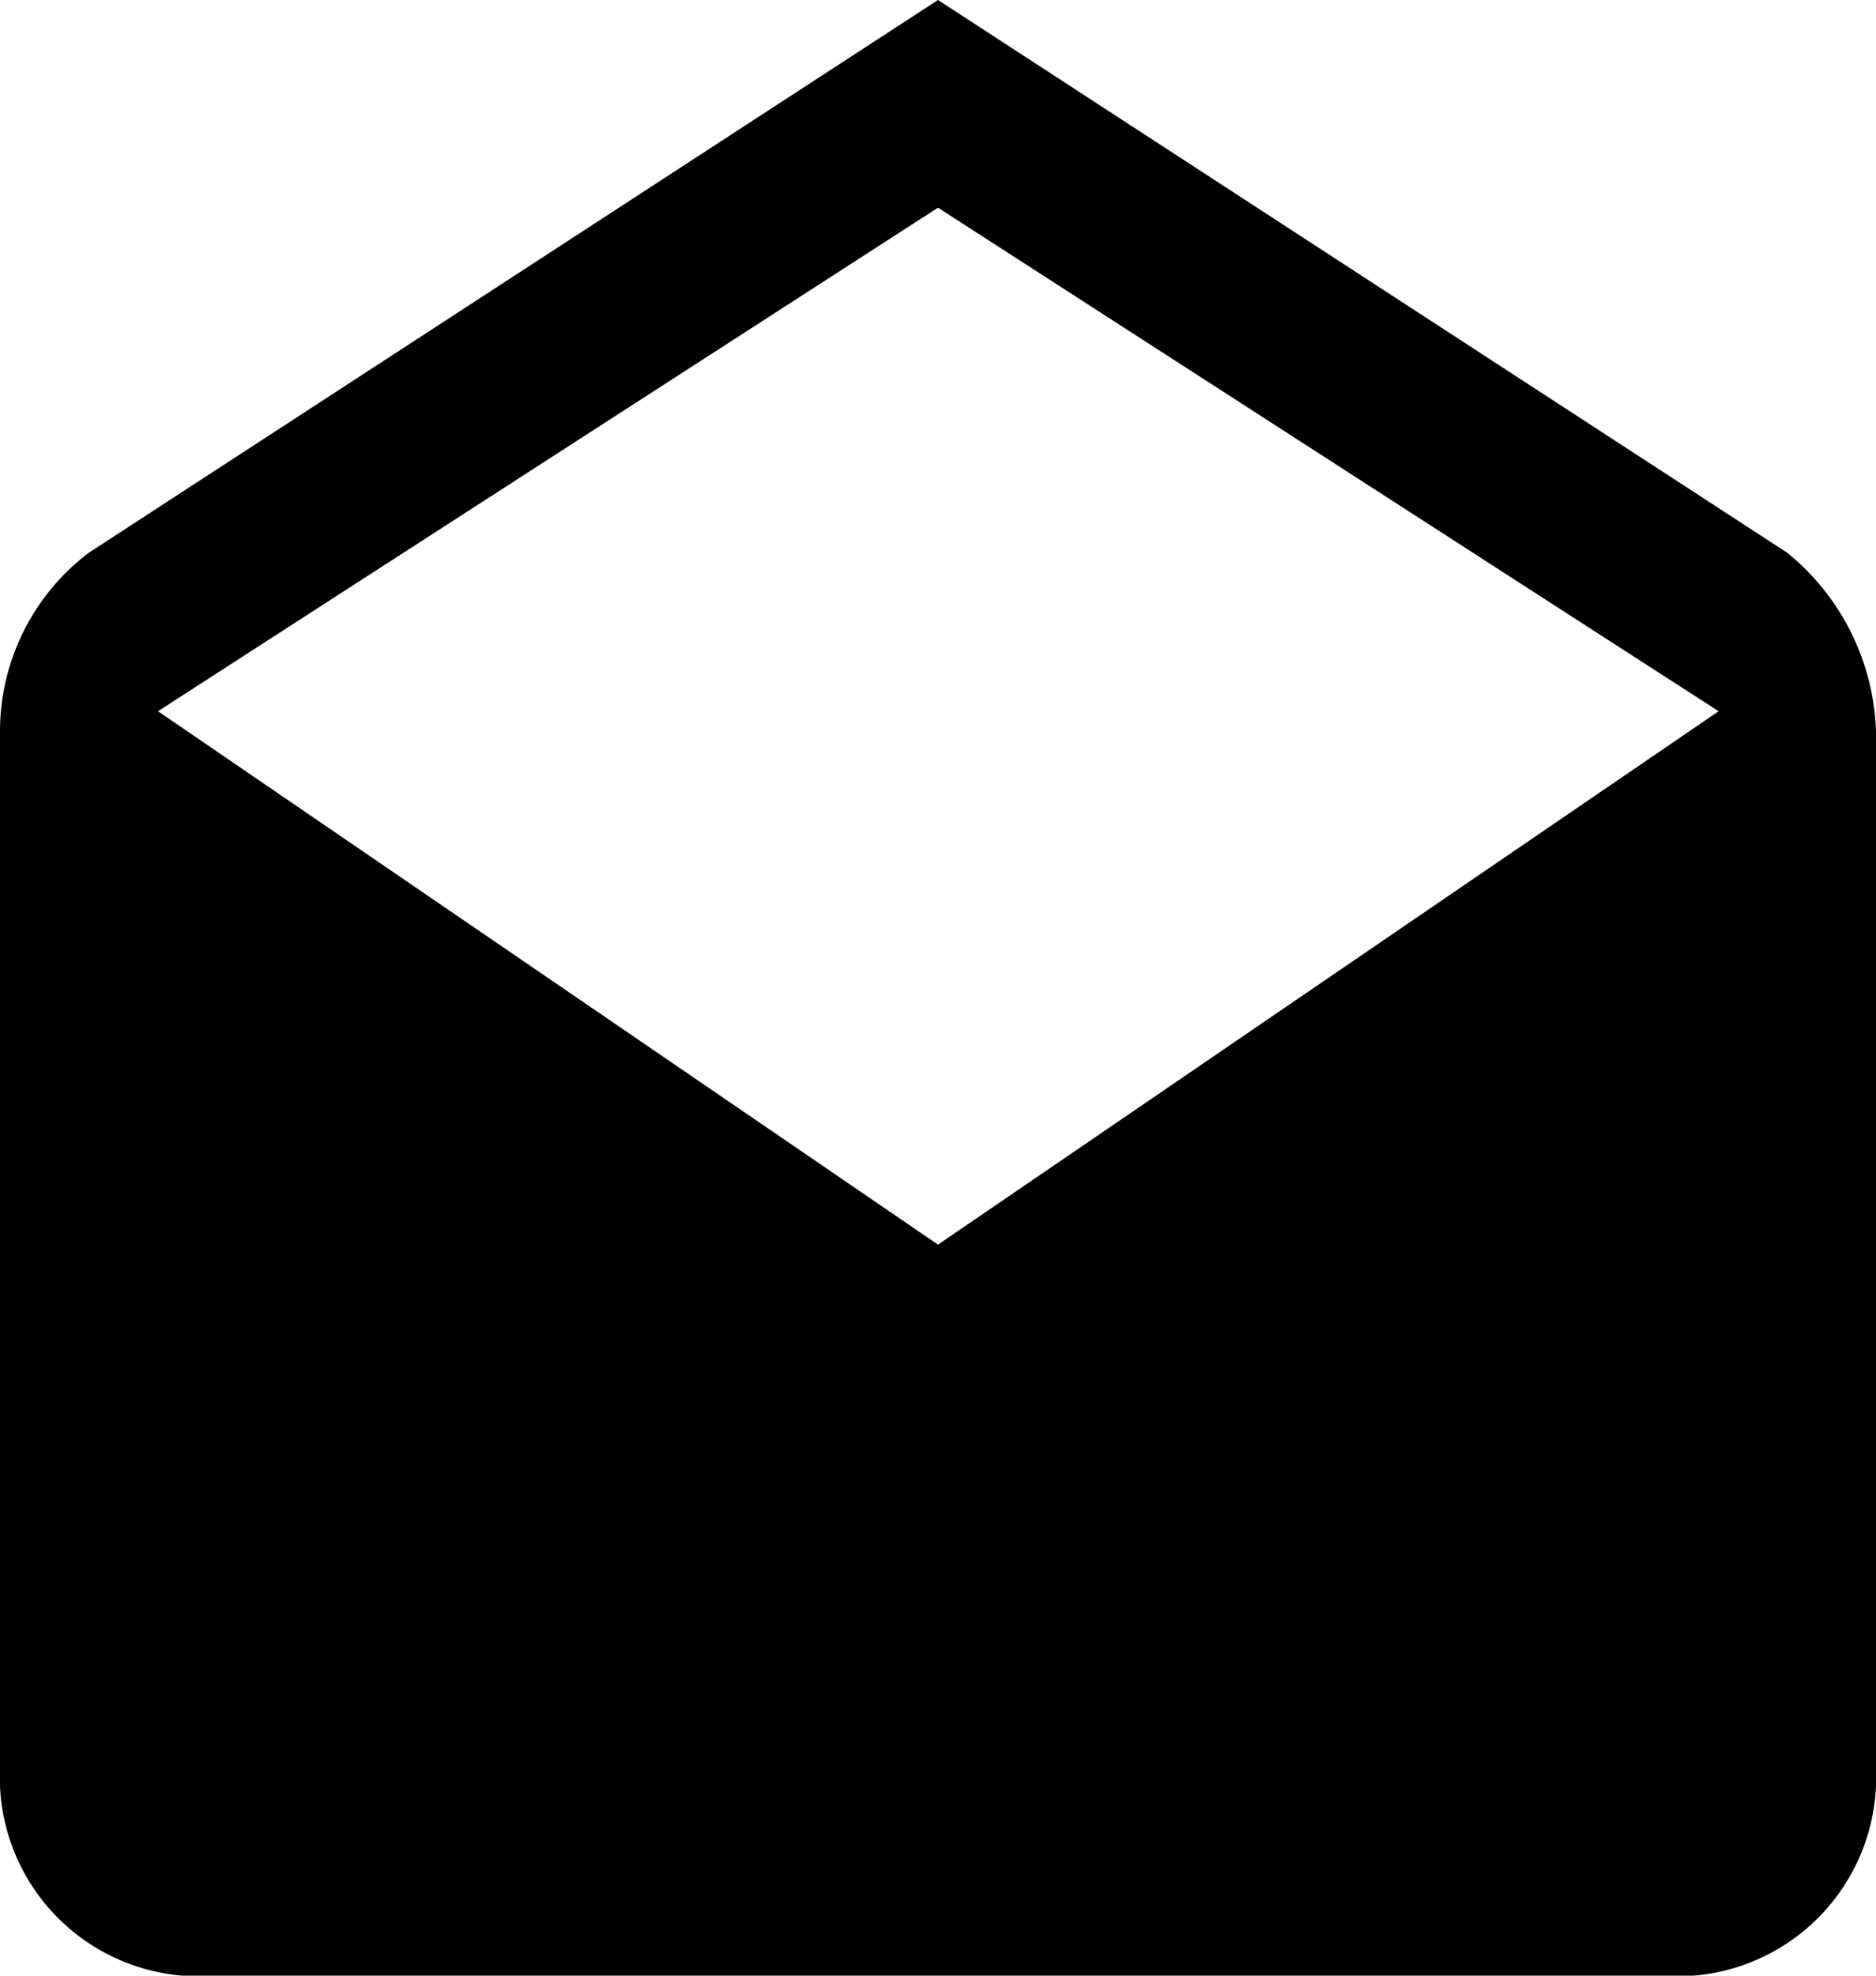
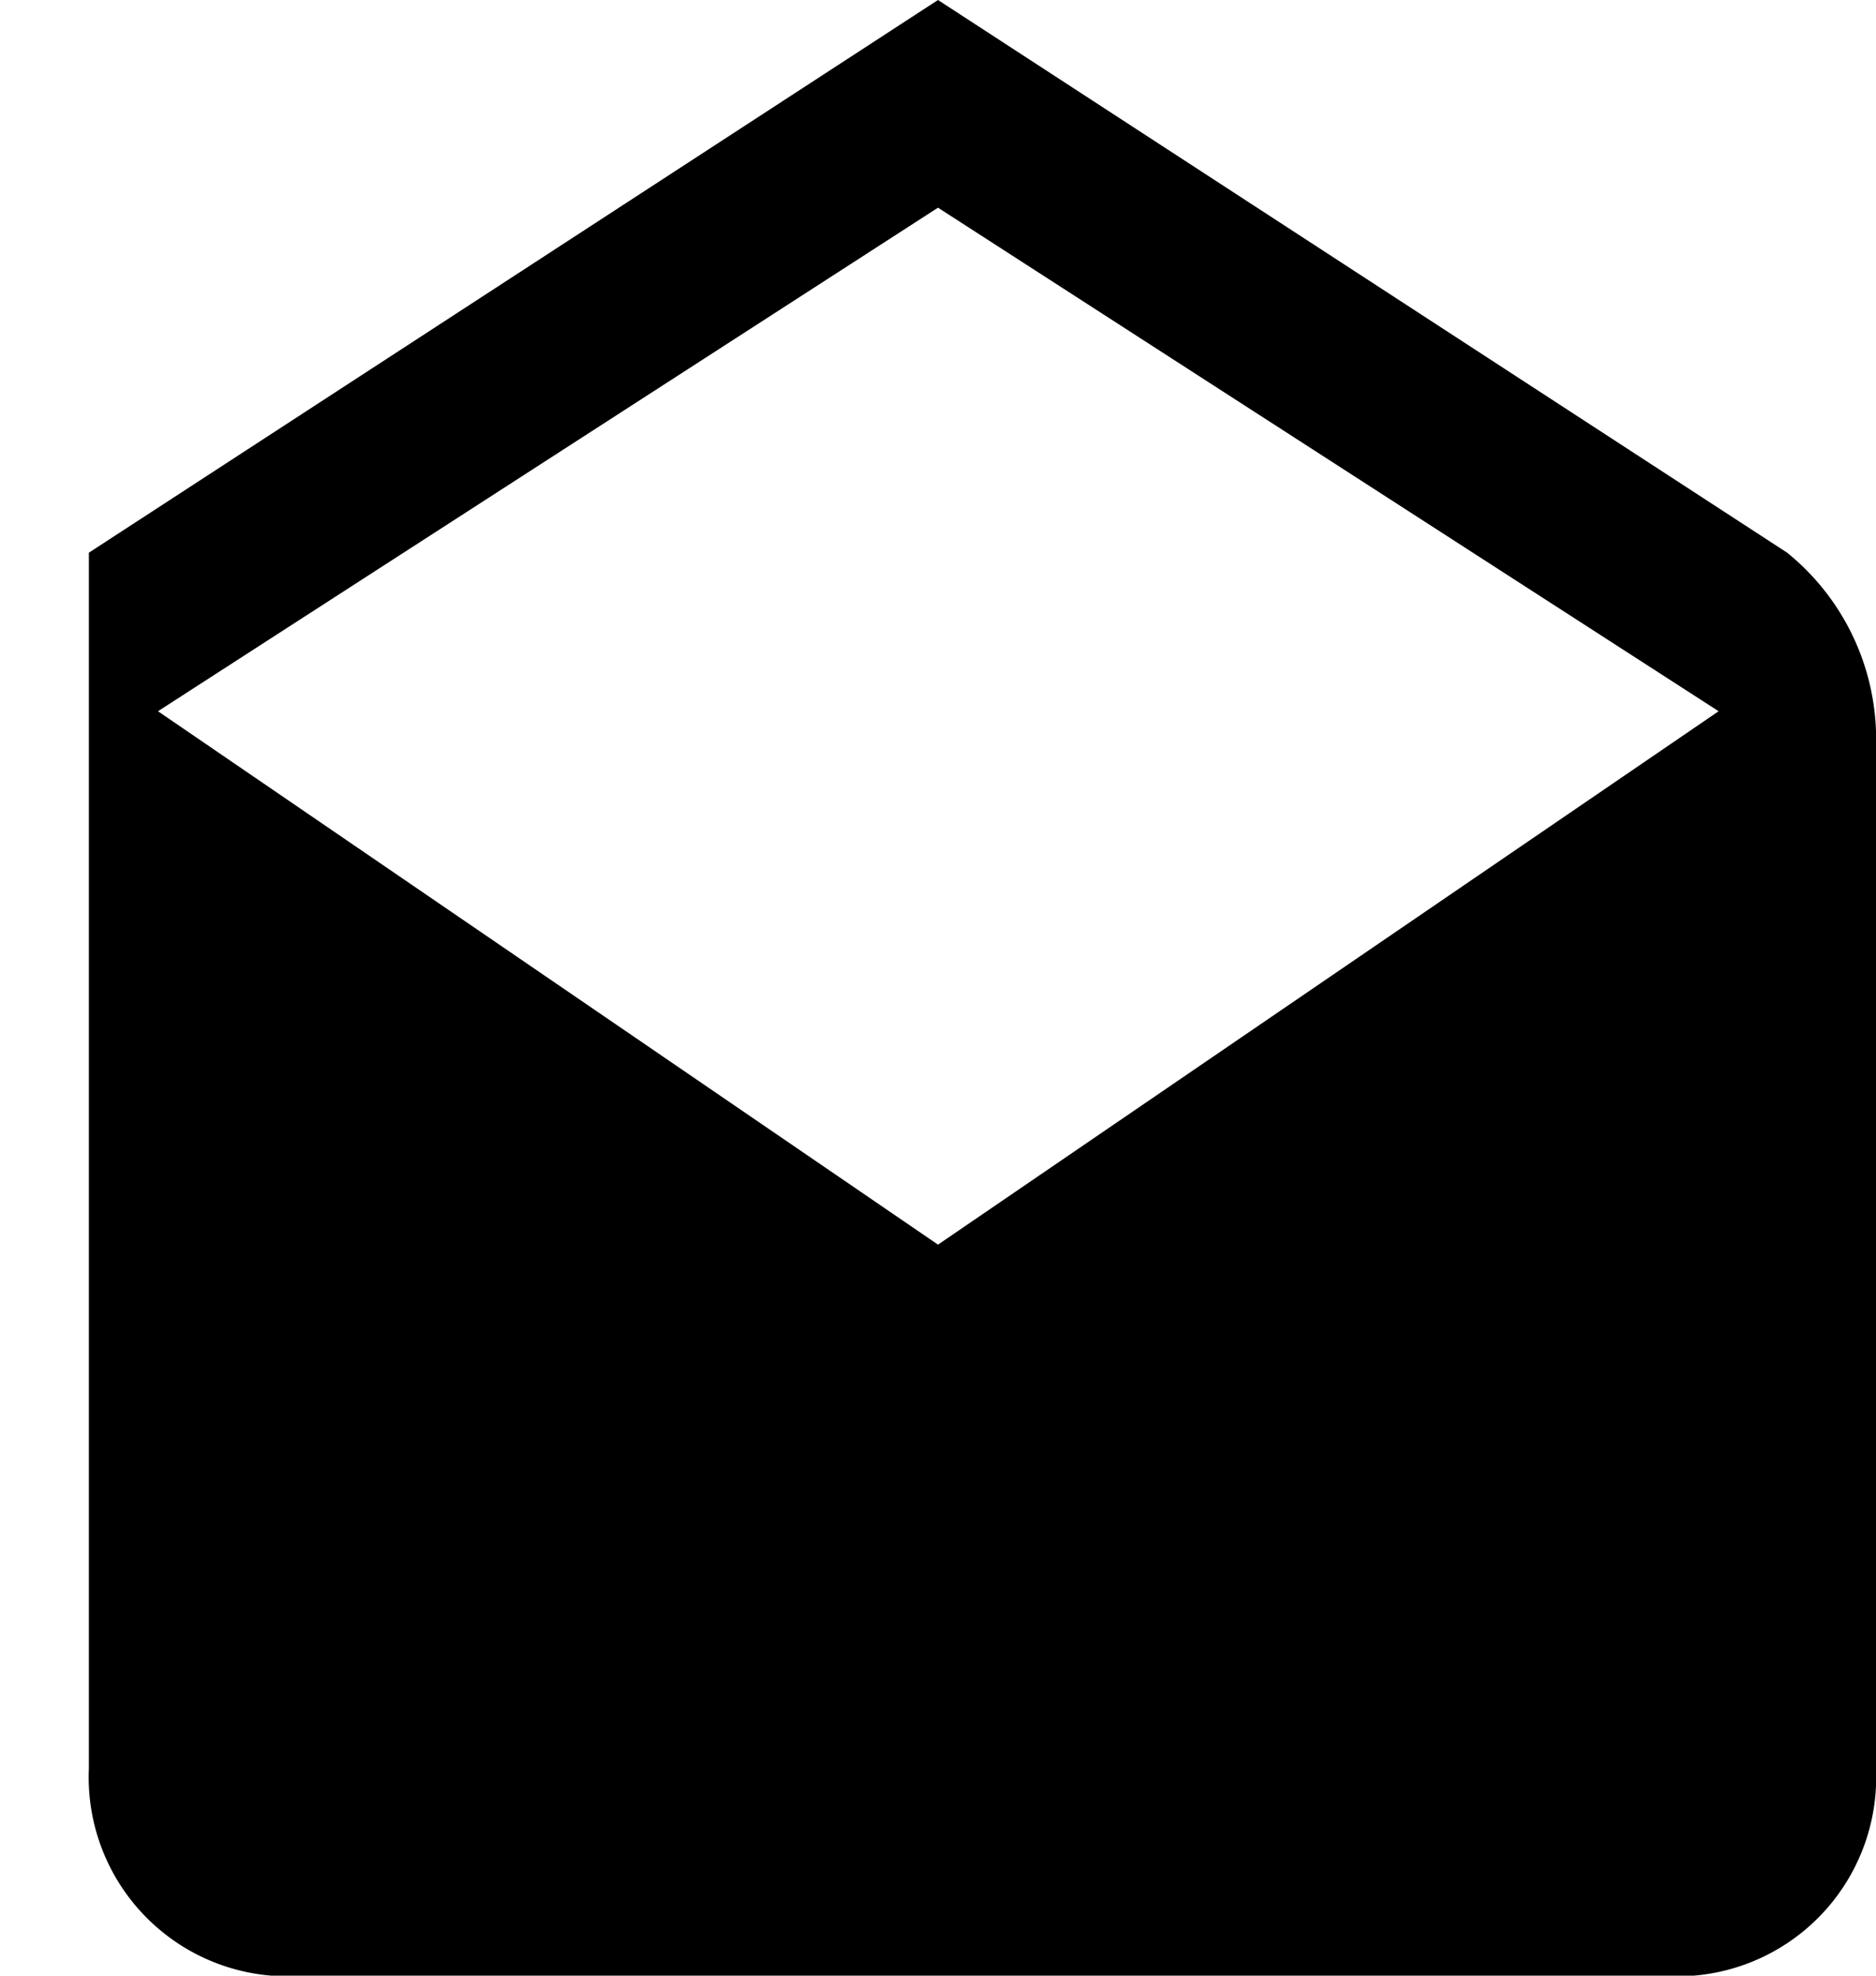
<svg xmlns="http://www.w3.org/2000/svg" width="15.282" height="16.086" viewBox="0 0 15.282 16.086">
-   <path d="M15.282,5.952A1.955,1.955,0,0,0,14.558,4.5L7.641,0,.724,4.5A1.825,1.825,0,0,0,0,5.952V14.4a1.62,1.62,0,0,0,1.528,1.689H13.754A1.62,1.62,0,0,0,15.282,14.4ZM7.641,10.134,1.287,5.791l6.354-4.1L14,5.791Z" />
+   <path d="M15.282,5.952A1.955,1.955,0,0,0,14.558,4.5L7.641,0,.724,4.5V14.4a1.62,1.62,0,0,0,1.528,1.689H13.754A1.62,1.62,0,0,0,15.282,14.4ZM7.641,10.134,1.287,5.791l6.354-4.1L14,5.791Z" />
</svg>